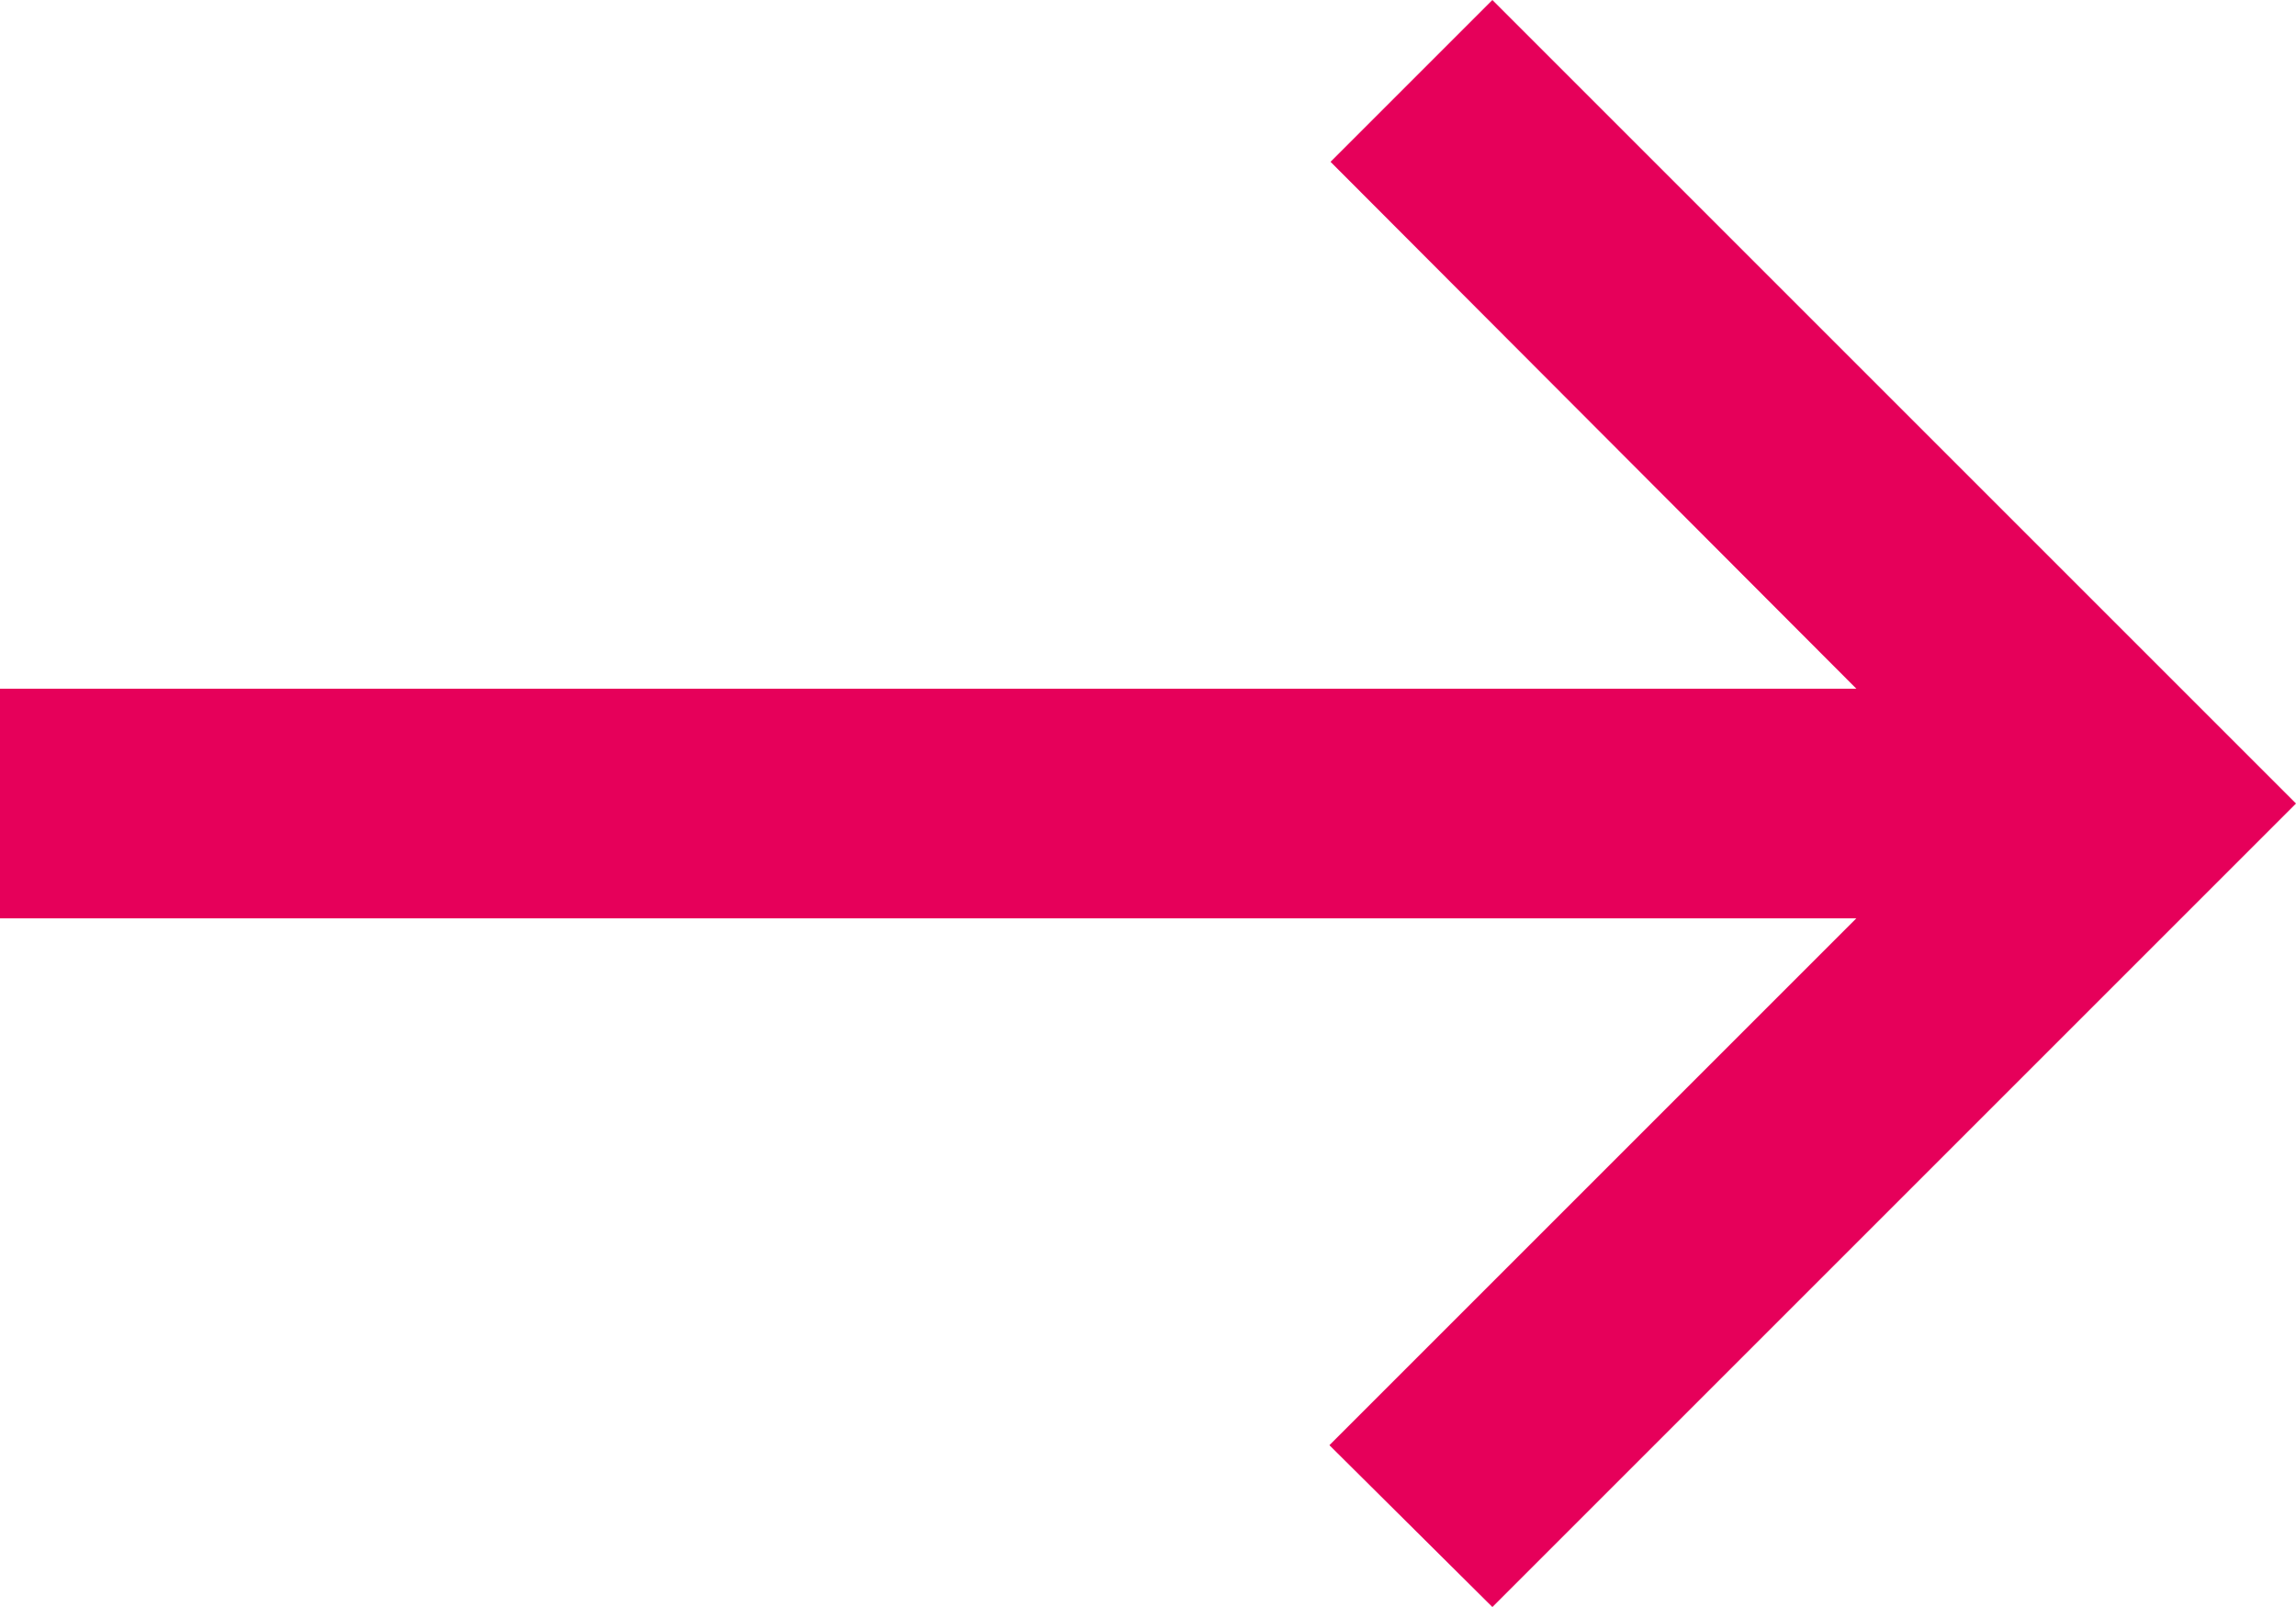
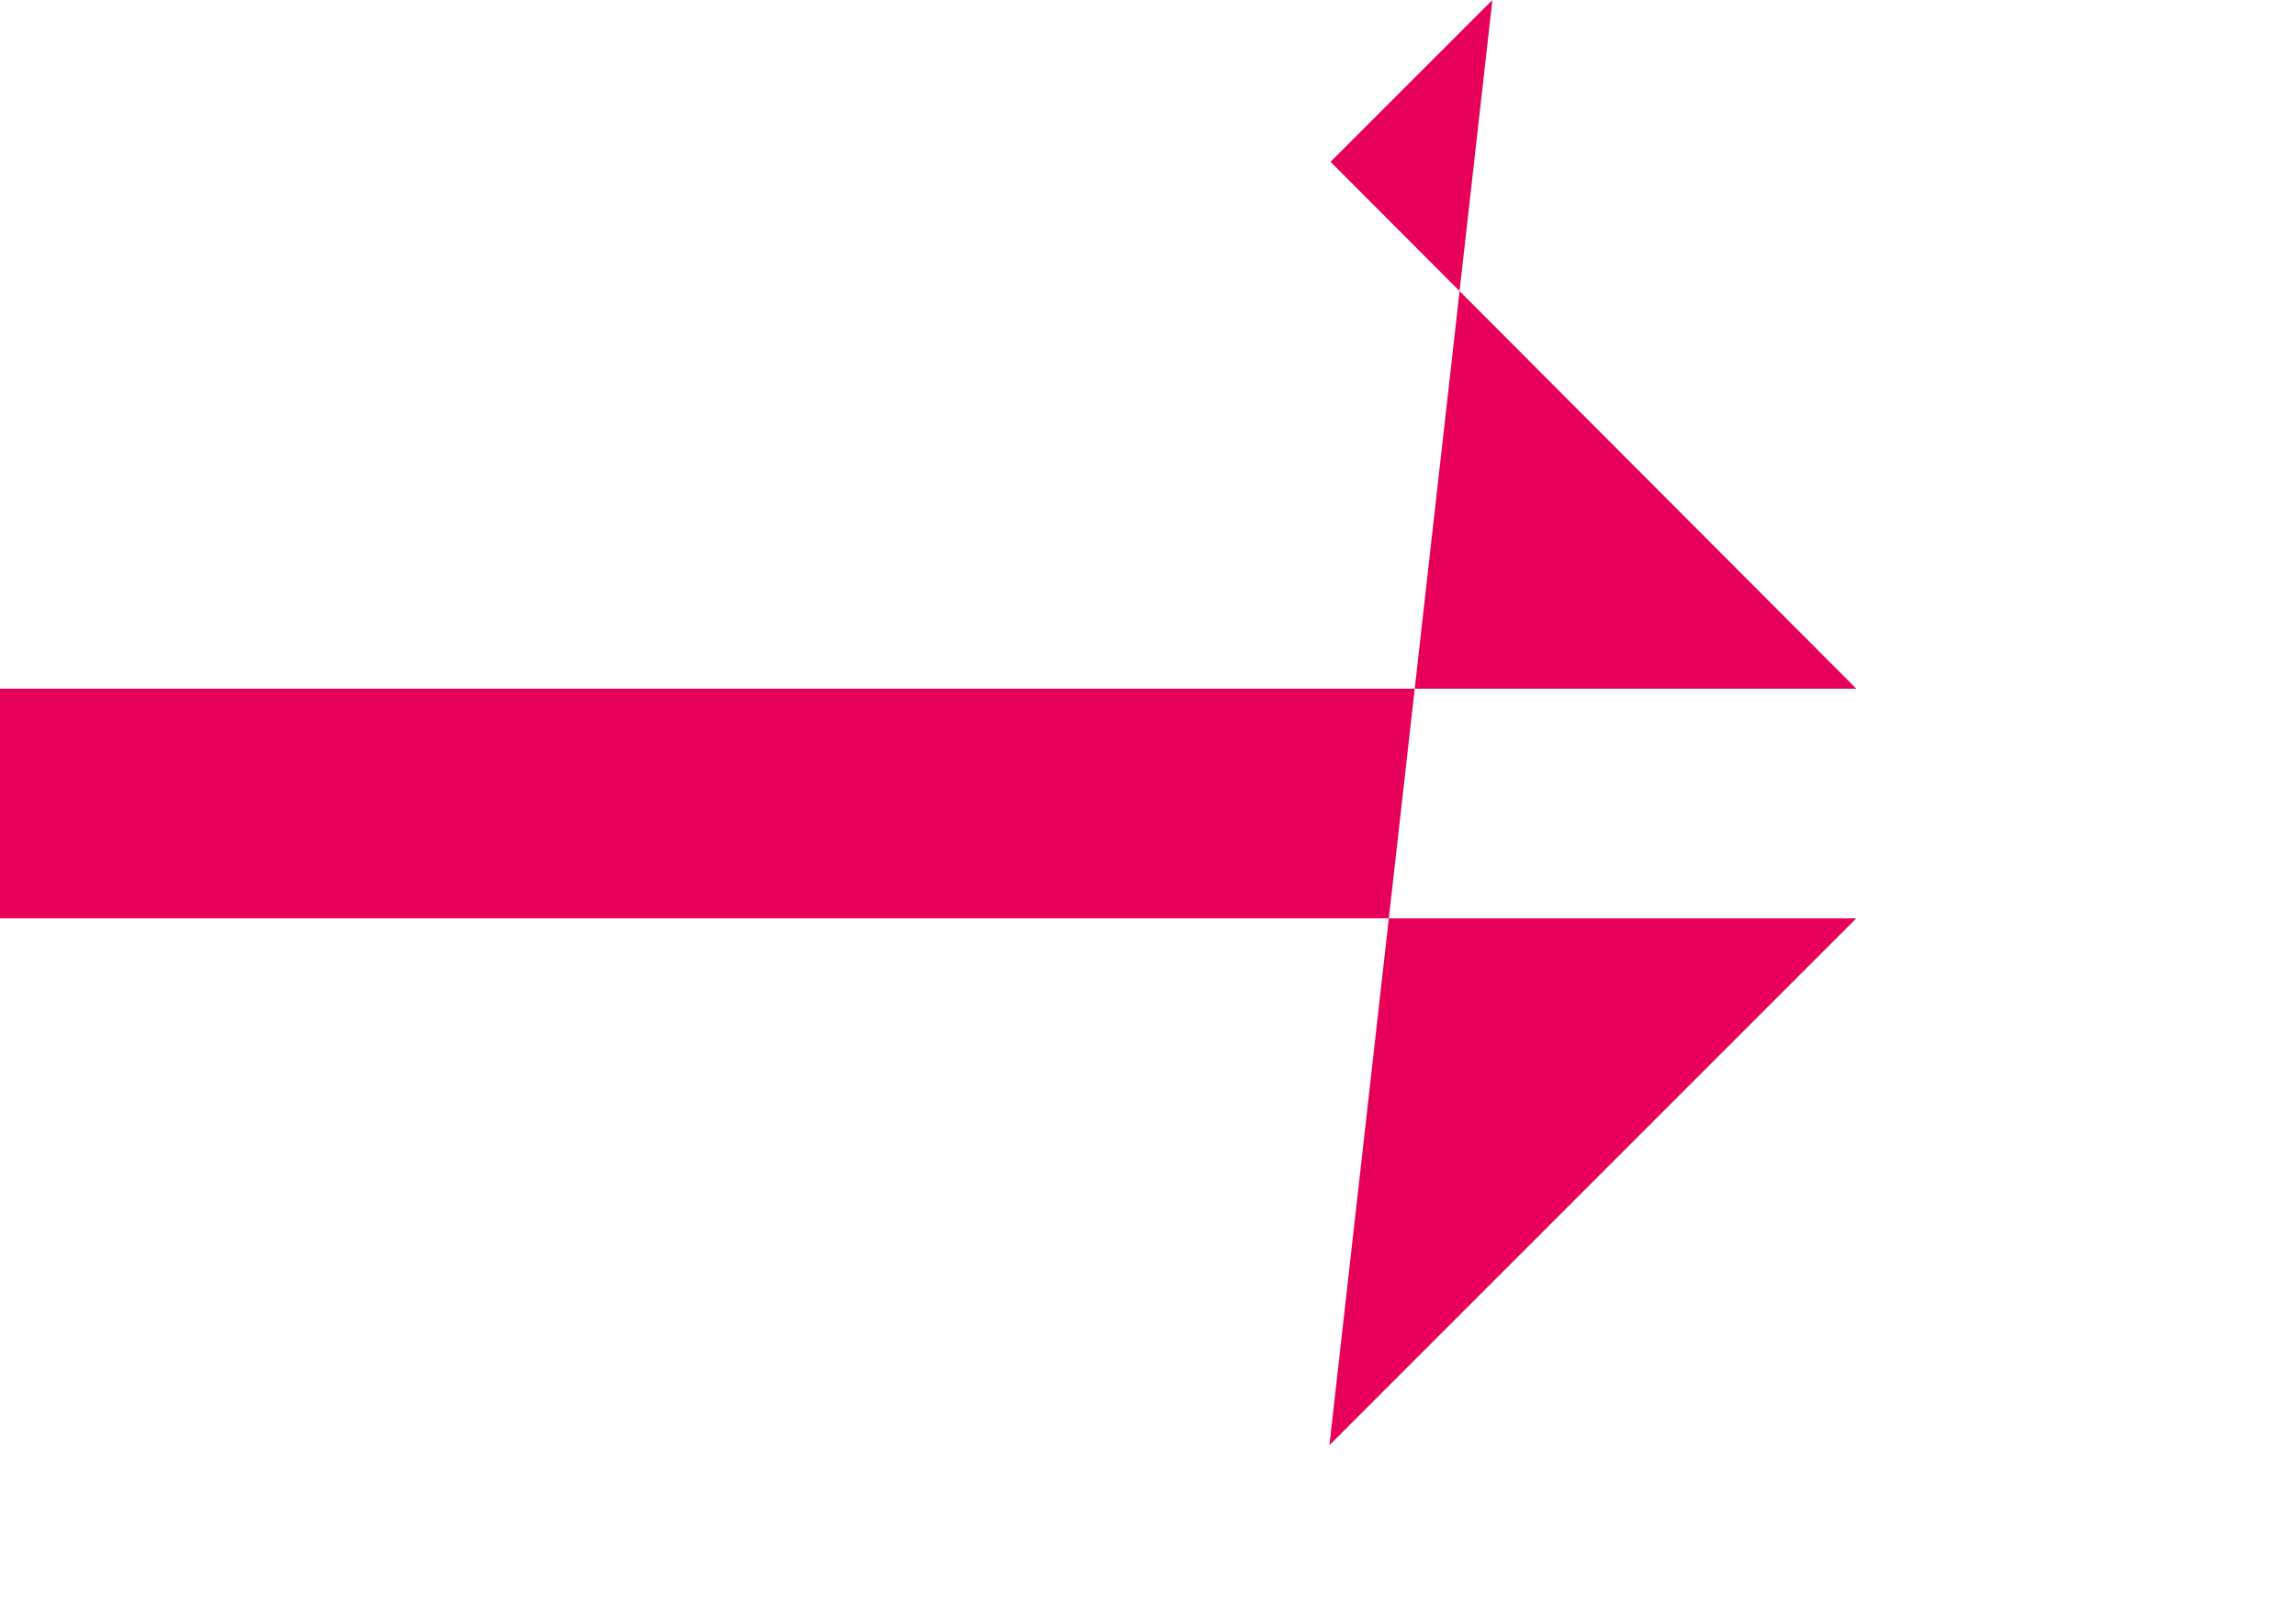
<svg xmlns="http://www.w3.org/2000/svg" width="28.571" height="20" viewBox="0 0 28.571 20">
-   <path id="Caminho_1239" data-name="Caminho 1239" d="M12,25l2.014-2.014L7.471,16.429h23.1V13.571H7.471l6.557-6.557L12,5,2,15Z" transform="translate(30.571 25) rotate(180)" fill="#e6005a" />
+   <path id="Caminho_1239" data-name="Caminho 1239" d="M12,25l2.014-2.014L7.471,16.429h23.1V13.571H7.471l6.557-6.557Z" transform="translate(30.571 25) rotate(180)" fill="#e6005a" />
</svg>